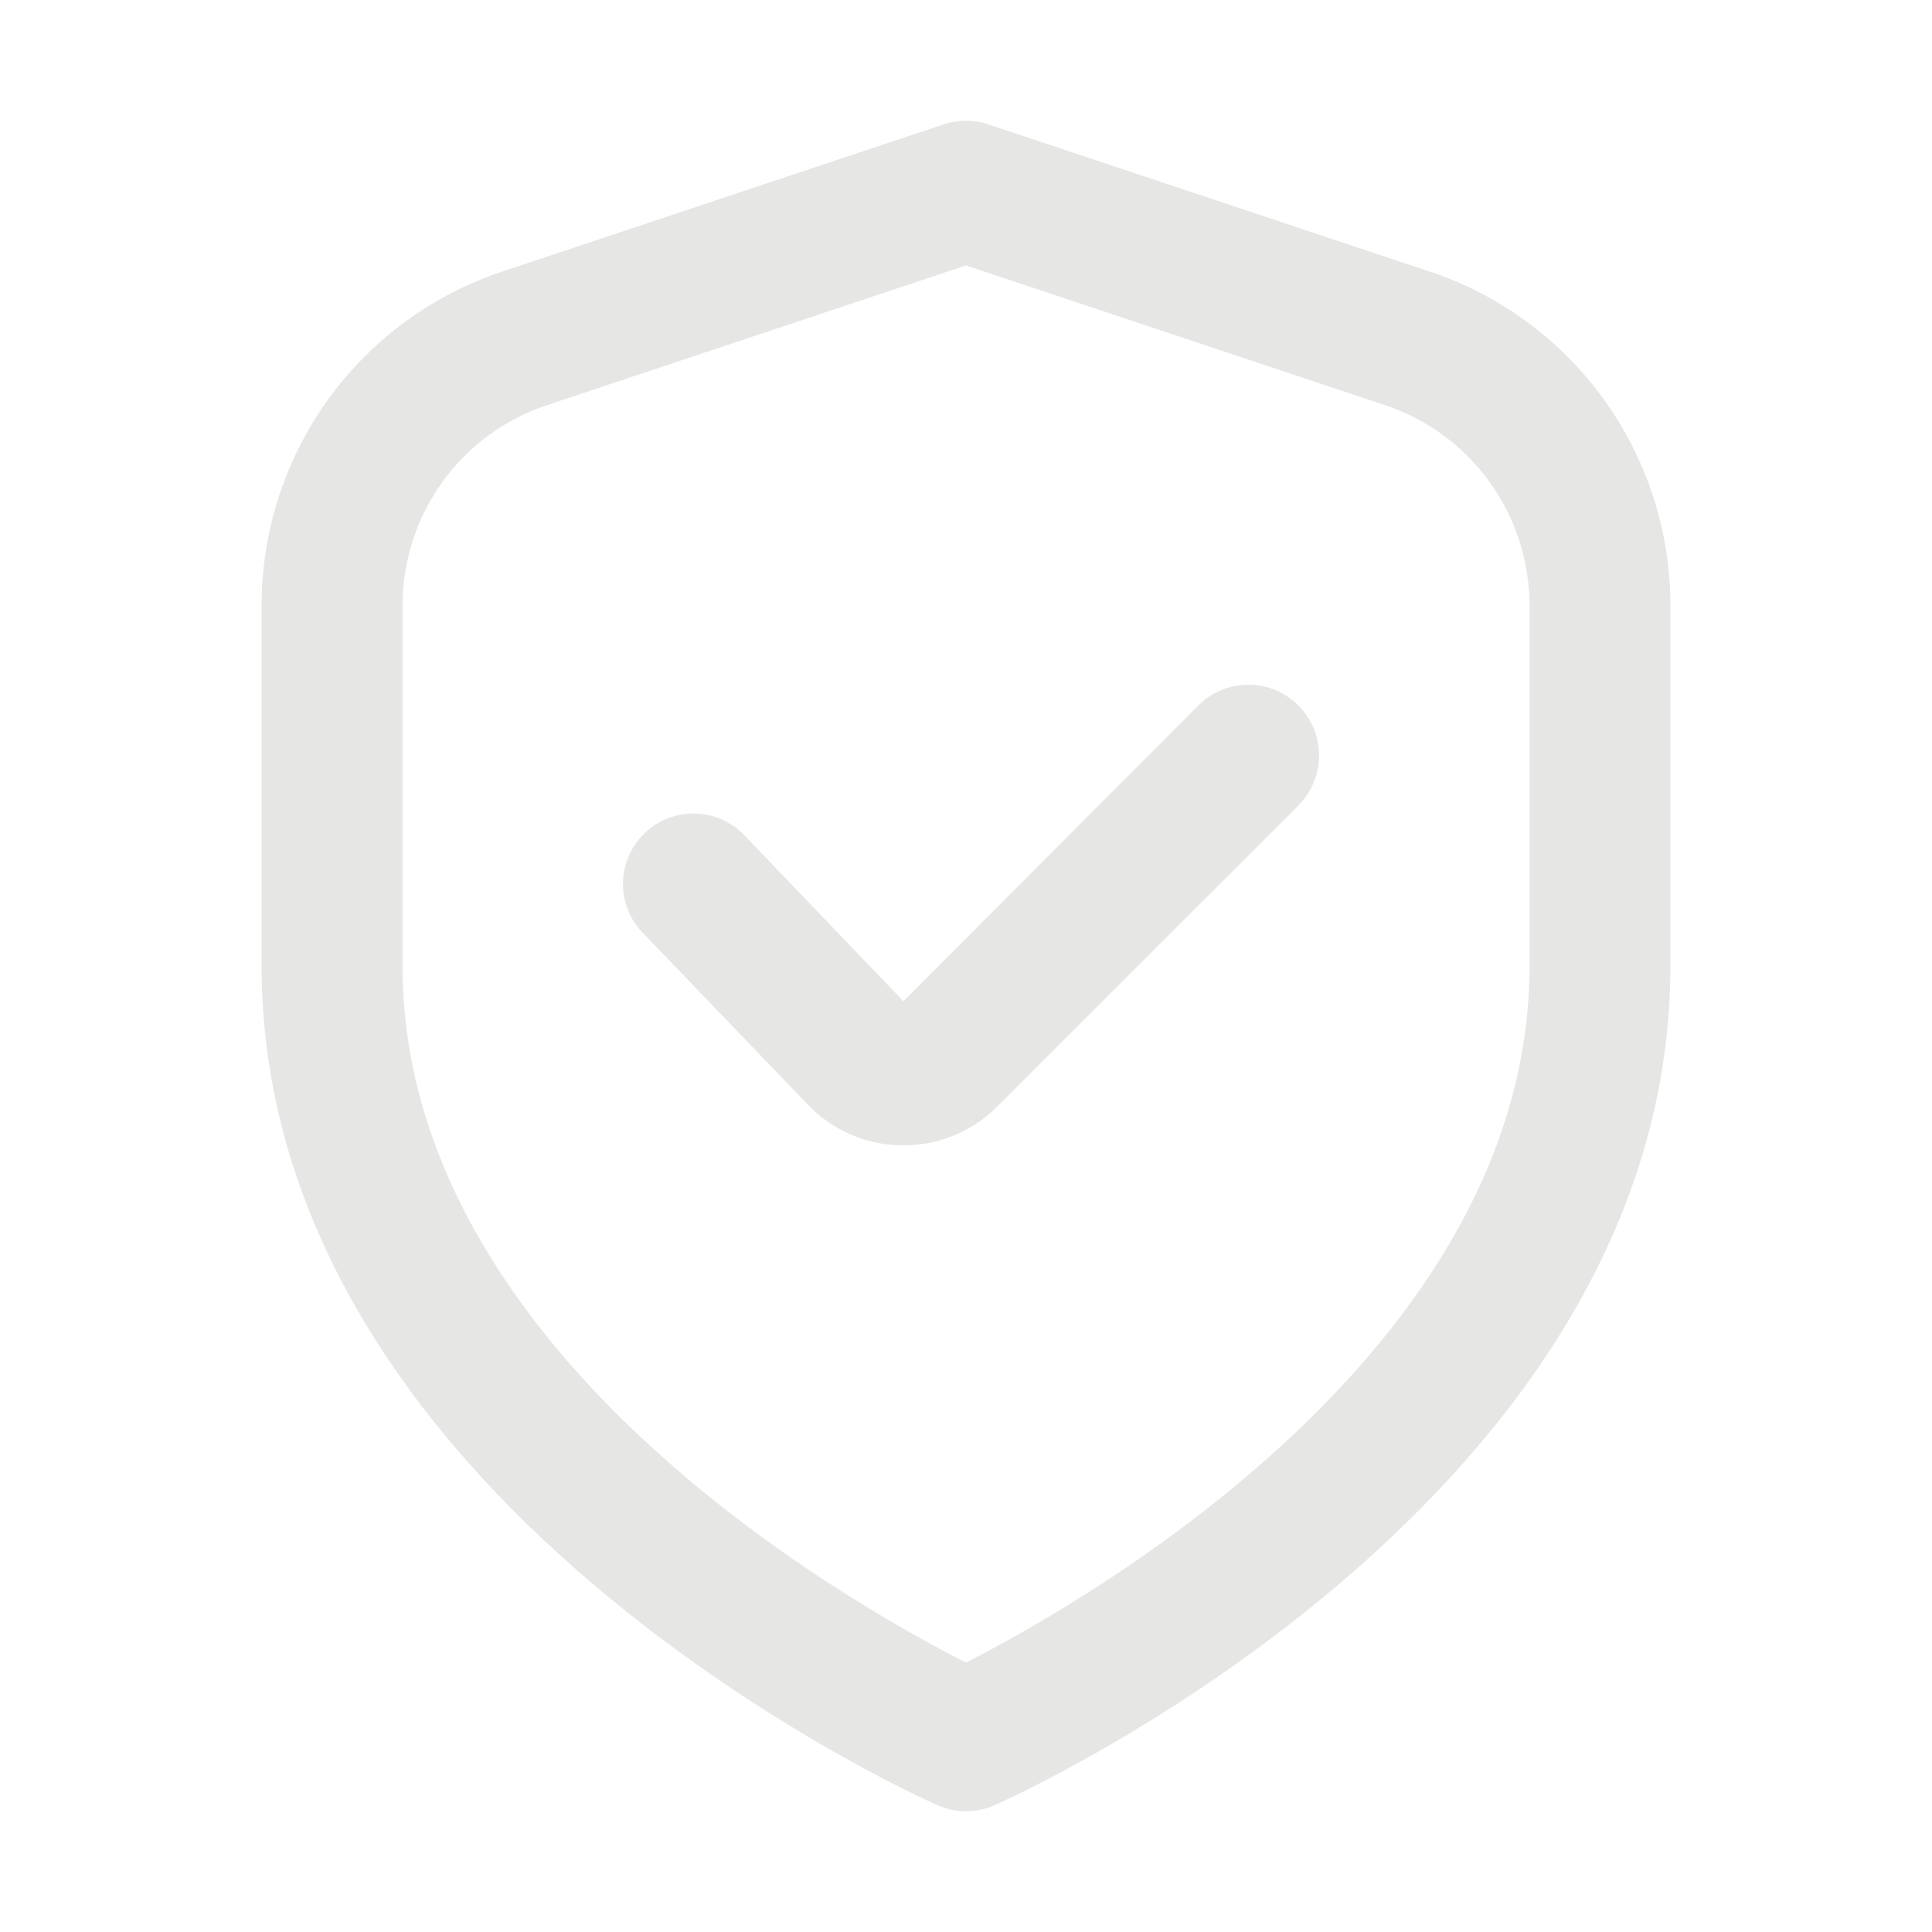
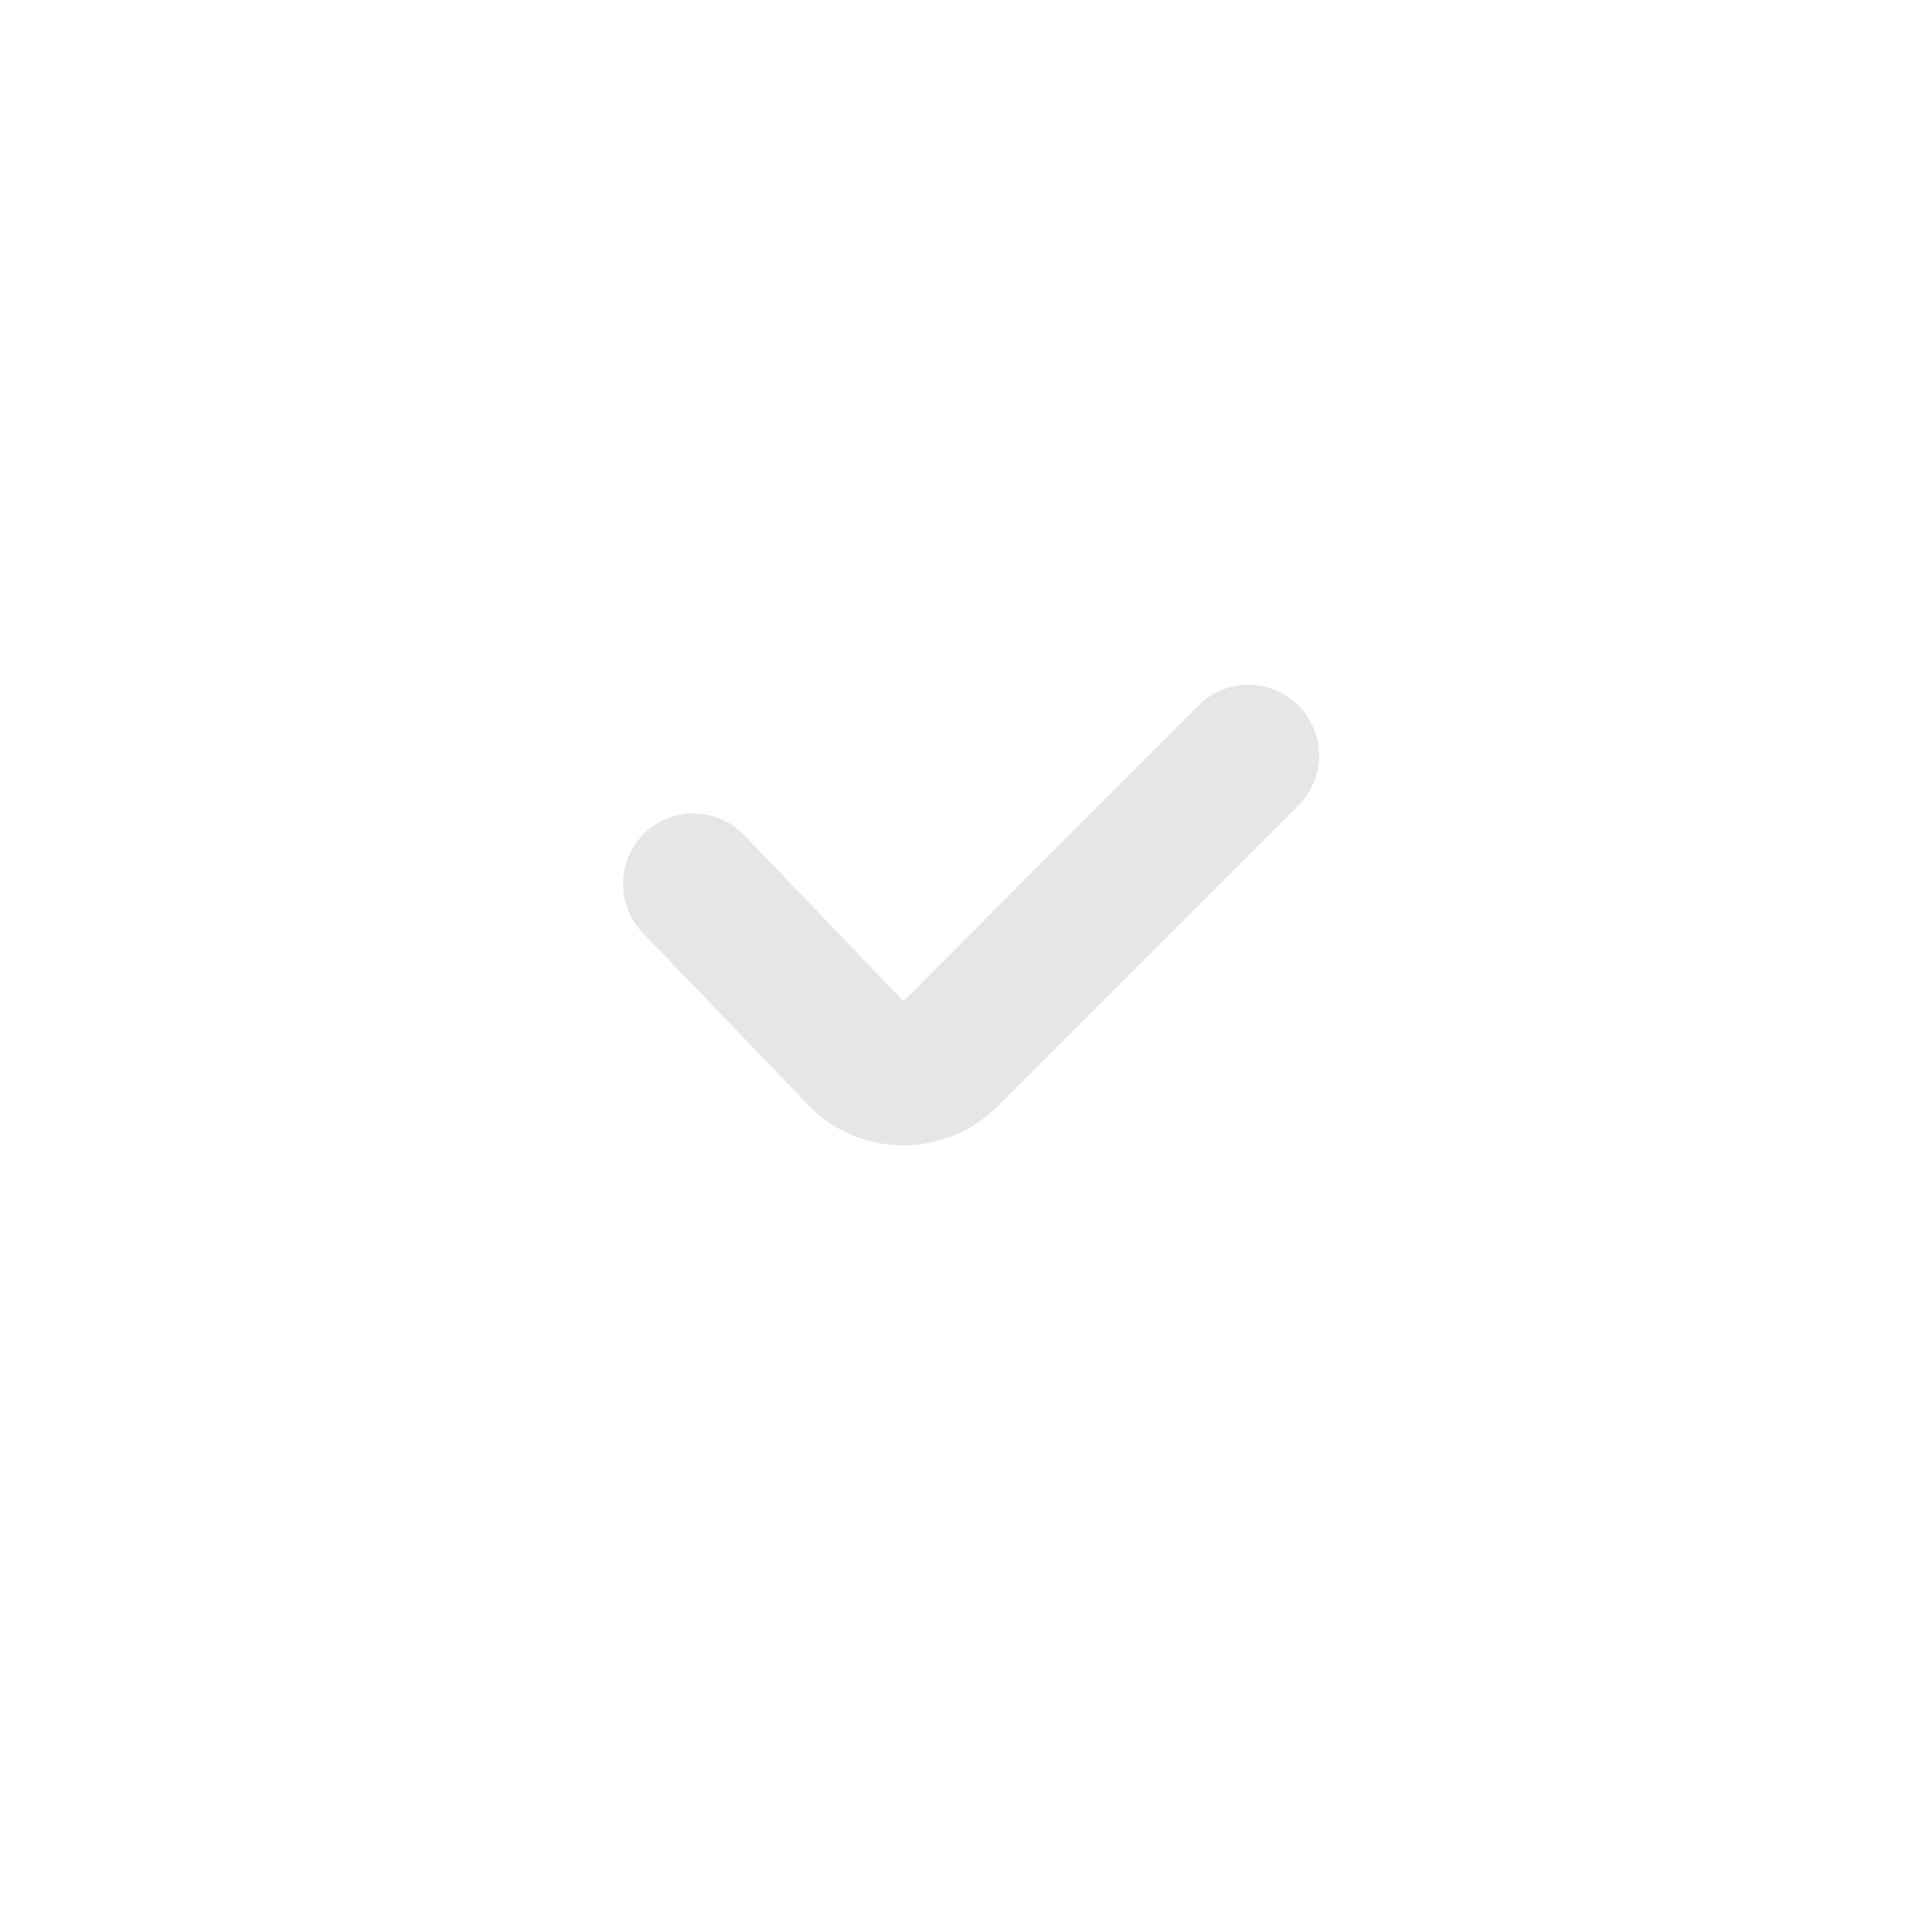
<svg xmlns="http://www.w3.org/2000/svg" width="50" height="50" viewBox="0 0 50 50" fill="none">
-   <path d="M36.997 7.026L25.576 3.218C25.202 3.093 24.798 3.093 24.424 3.218L13.004 7.026C11.188 7.629 9.608 8.789 8.489 10.341C7.371 11.893 6.769 13.759 6.771 15.672V25C6.771 38.787 23.542 46.401 24.26 46.718C24.493 46.822 24.745 46.875 25 46.875C25.255 46.875 25.507 46.822 25.74 46.718C26.459 46.401 43.229 38.787 43.229 25V15.672C43.231 13.759 42.63 11.893 41.511 10.341C40.392 8.789 38.813 7.629 36.997 7.026ZM39.584 25C39.584 34.944 28.064 41.466 25 43.027C21.932 41.472 10.417 34.969 10.417 25V15.672C10.417 14.524 10.778 13.405 11.45 12.474C12.121 11.543 13.068 10.847 14.158 10.484L25 6.869L35.843 10.484C36.932 10.847 37.879 11.543 38.551 12.474C39.222 13.405 39.583 14.524 39.584 15.672V25Z" fill="#E6E6E4" />
  <path d="M31.016 18.255L23.381 25.911L19.291 21.646C19.127 21.466 18.928 21.322 18.707 21.22C18.486 21.118 18.247 21.062 18.004 21.054C17.761 21.046 17.519 21.087 17.292 21.174C17.065 21.262 16.857 21.394 16.682 21.562C16.507 21.731 16.367 21.933 16.271 22.156C16.175 22.38 16.124 22.62 16.123 22.863C16.121 23.107 16.168 23.348 16.261 23.573C16.354 23.797 16.491 24.001 16.664 24.172L20.868 28.547C21.181 28.886 21.56 29.157 21.981 29.346C22.403 29.534 22.858 29.634 23.319 29.641H23.38C23.832 29.643 24.28 29.554 24.698 29.381C25.115 29.208 25.494 28.954 25.813 28.633L33.601 20.846C33.771 20.676 33.906 20.474 33.998 20.252C34.09 20.03 34.138 19.793 34.138 19.552C34.138 19.312 34.091 19.074 33.999 18.852C33.908 18.63 33.773 18.428 33.603 18.258C33.434 18.088 33.232 17.953 33.01 17.861C32.788 17.768 32.55 17.721 32.31 17.721C32.07 17.72 31.832 17.767 31.61 17.859C31.388 17.951 31.186 18.085 31.016 18.255Z" fill="#E6E6E4" />
</svg>